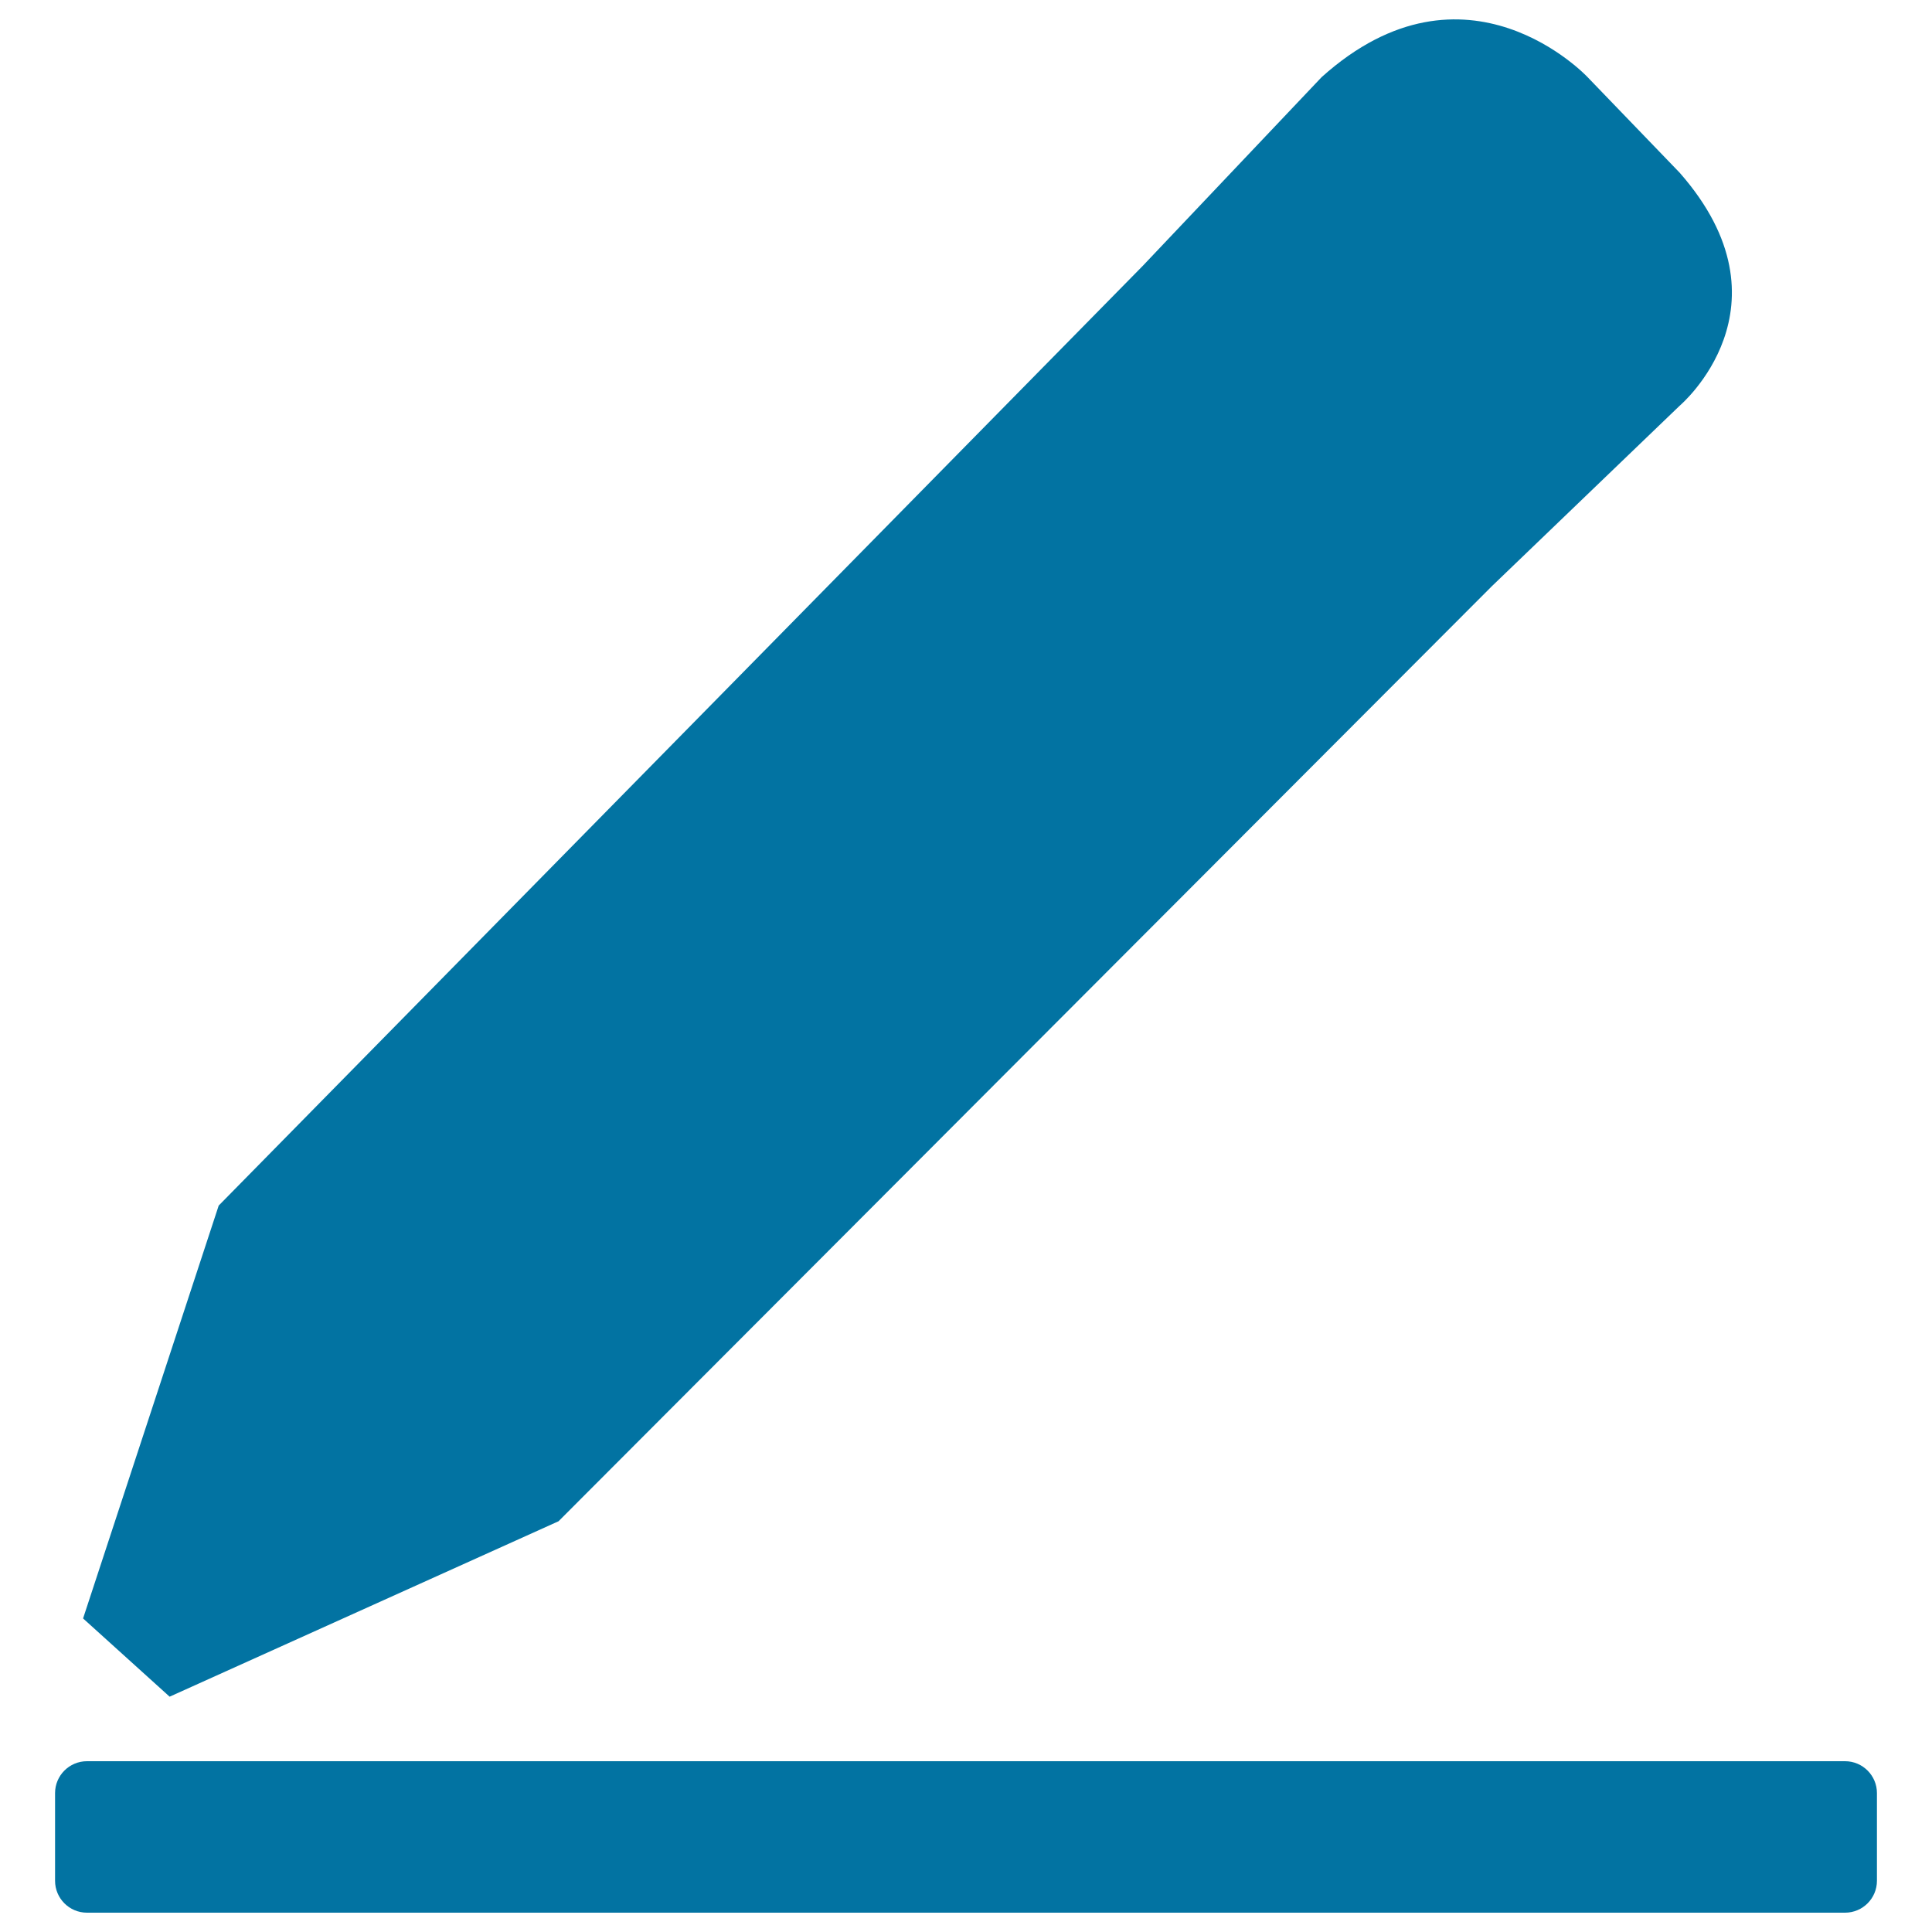
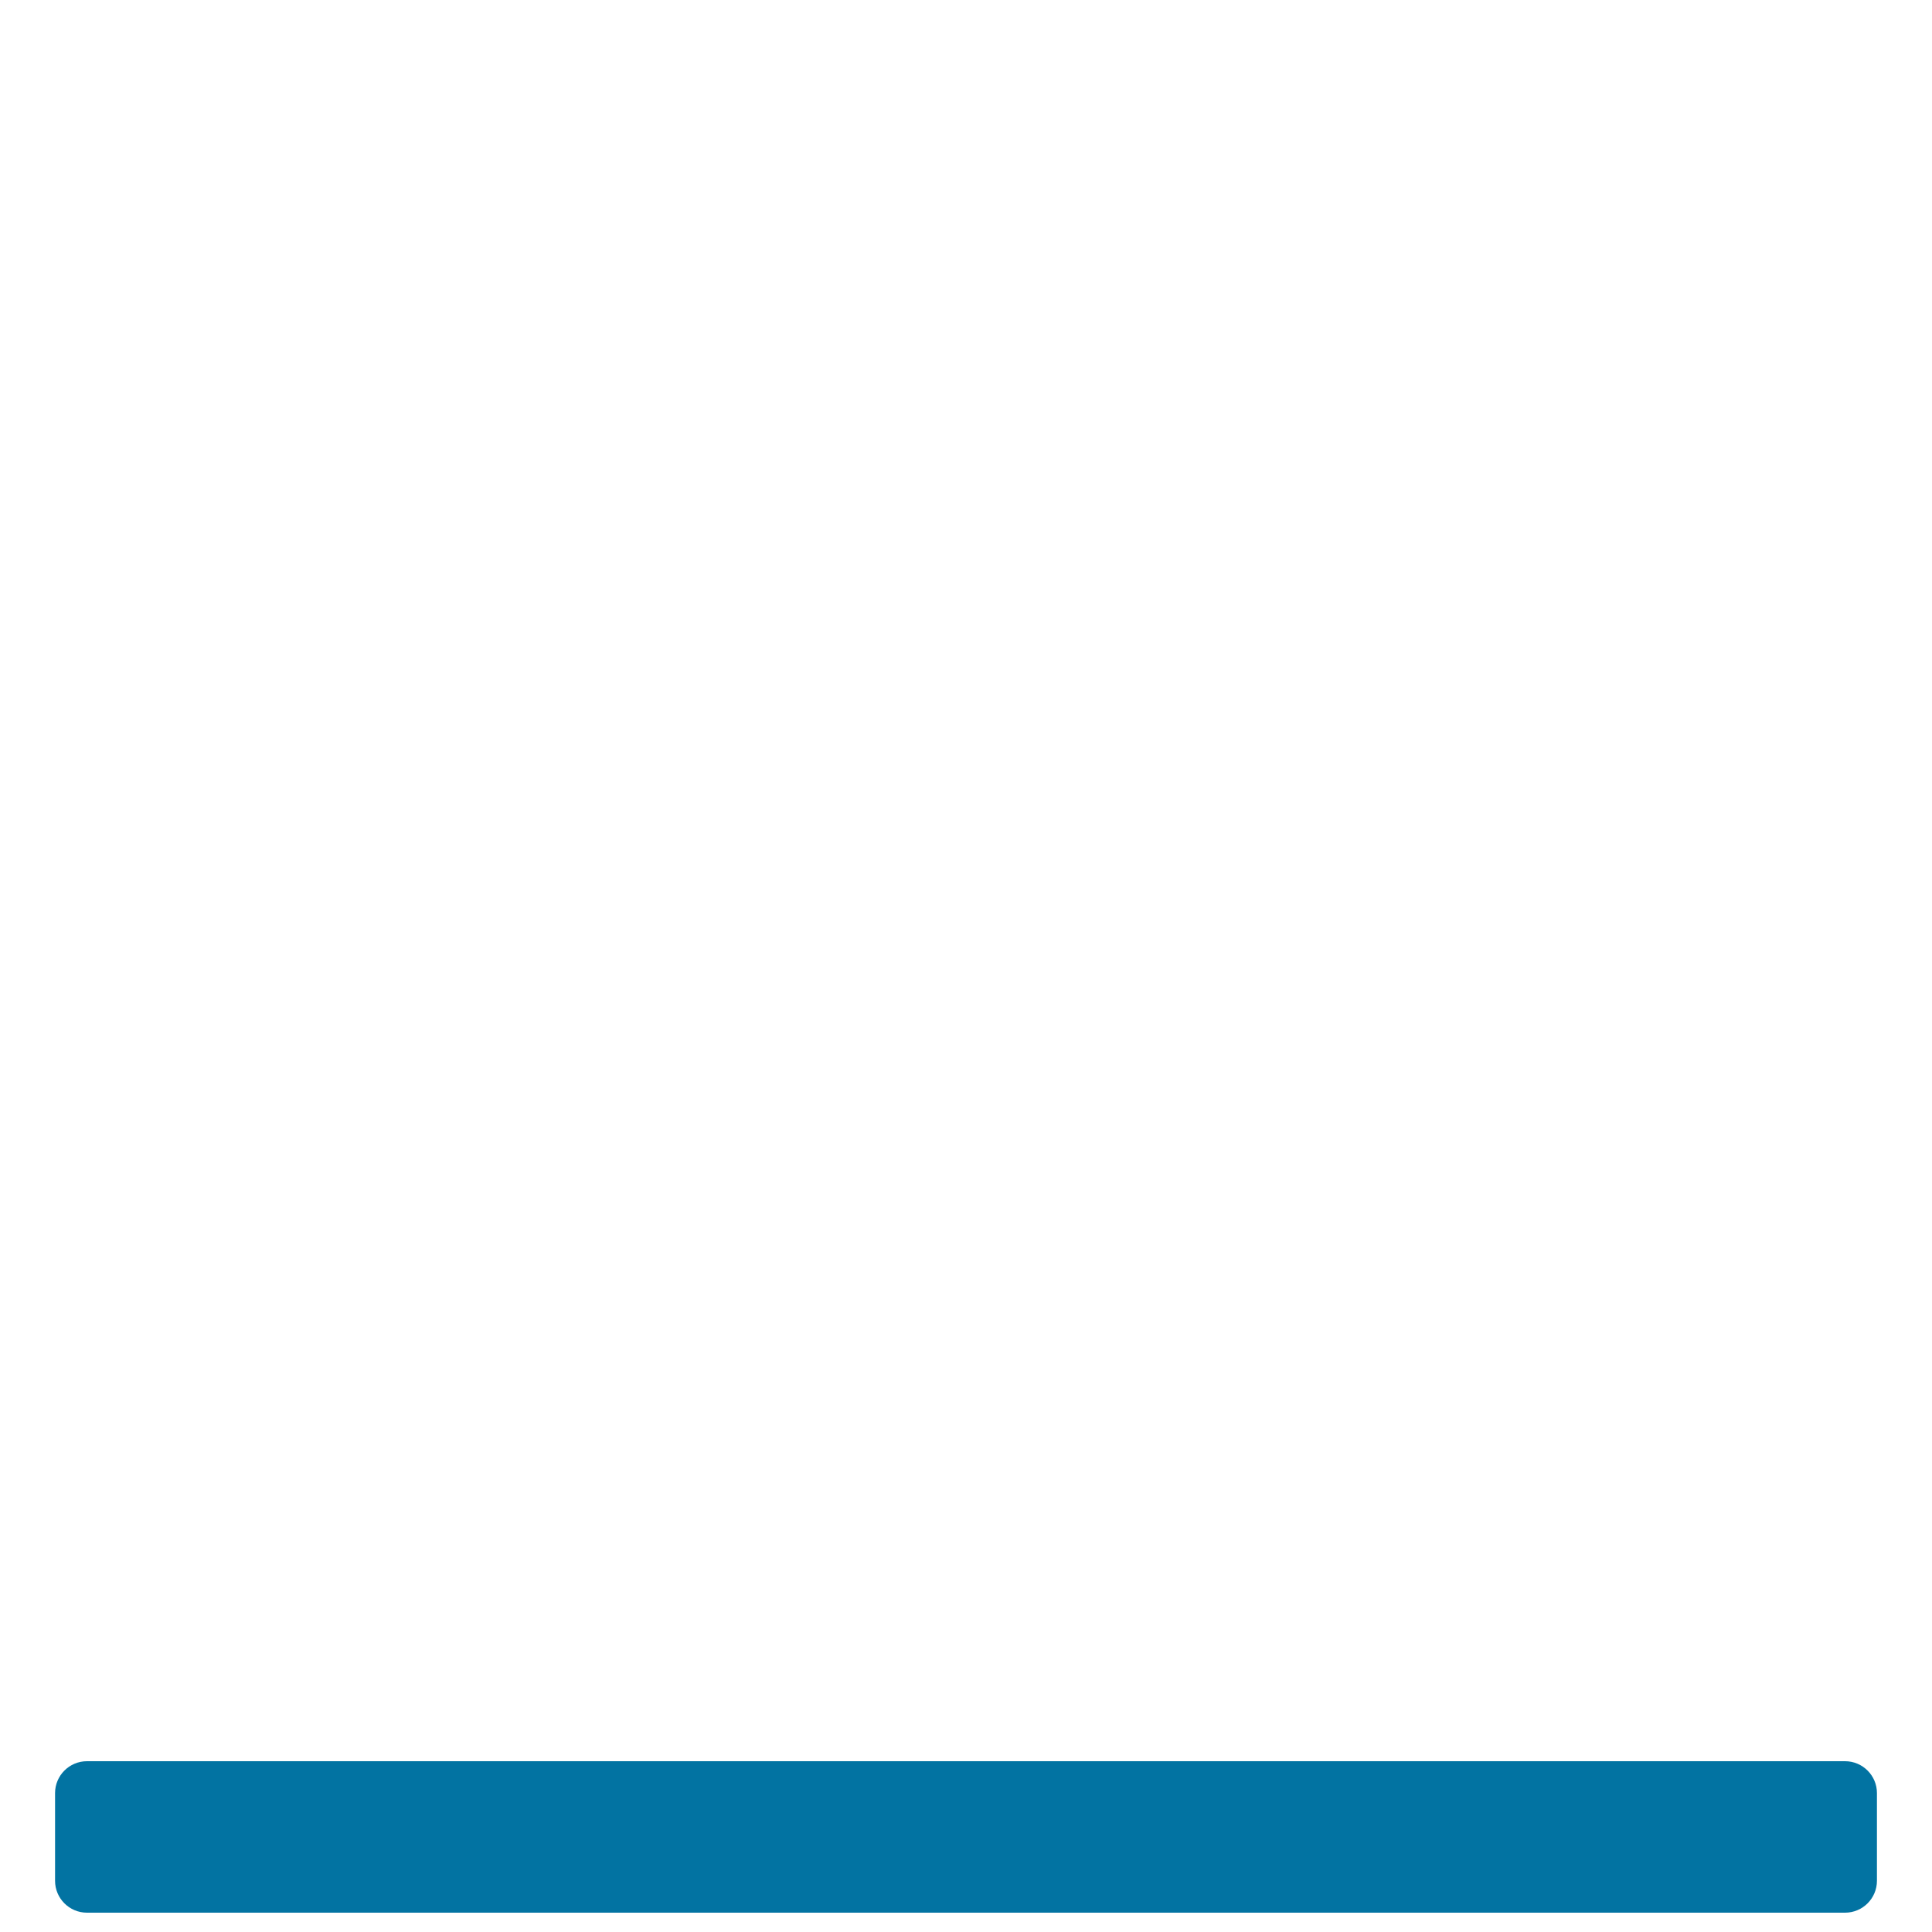
<svg xmlns="http://www.w3.org/2000/svg" viewBox="0 0 1000 1000" style="fill:#0273a2">
  <title>Label SVG icon</title>
-   <path d="M289.1,787.4l483-483.9l97.3-93.5c0,0,60.8-51.4,0-120.6l-47.7-49.5c0,0-62.8-67.2-137.6,0l-92.6,97.7L113.2,624L43,837.7l44.8,40.5L289.1,787.4z" />
-   <path d="M971.5,973.5c0,9.1-7.4,16.5-16.5,16.5H45c-9.1,0-16.5-7.4-16.5-16.5v-45.4c0-9.1,7.4-16.5,16.5-16.5H955c9.1,0,16.5,7.4,16.5,16.5V973.5z" />
+   <path d="M971.5,973.5c0,9.1-7.4,16.5-16.5,16.5H45c-9.1,0-16.5-7.4-16.5-16.5v-45.4c0-9.1,7.4-16.5,16.5-16.5H955c9.1,0,16.5,7.4,16.5,16.5z" />
</svg>